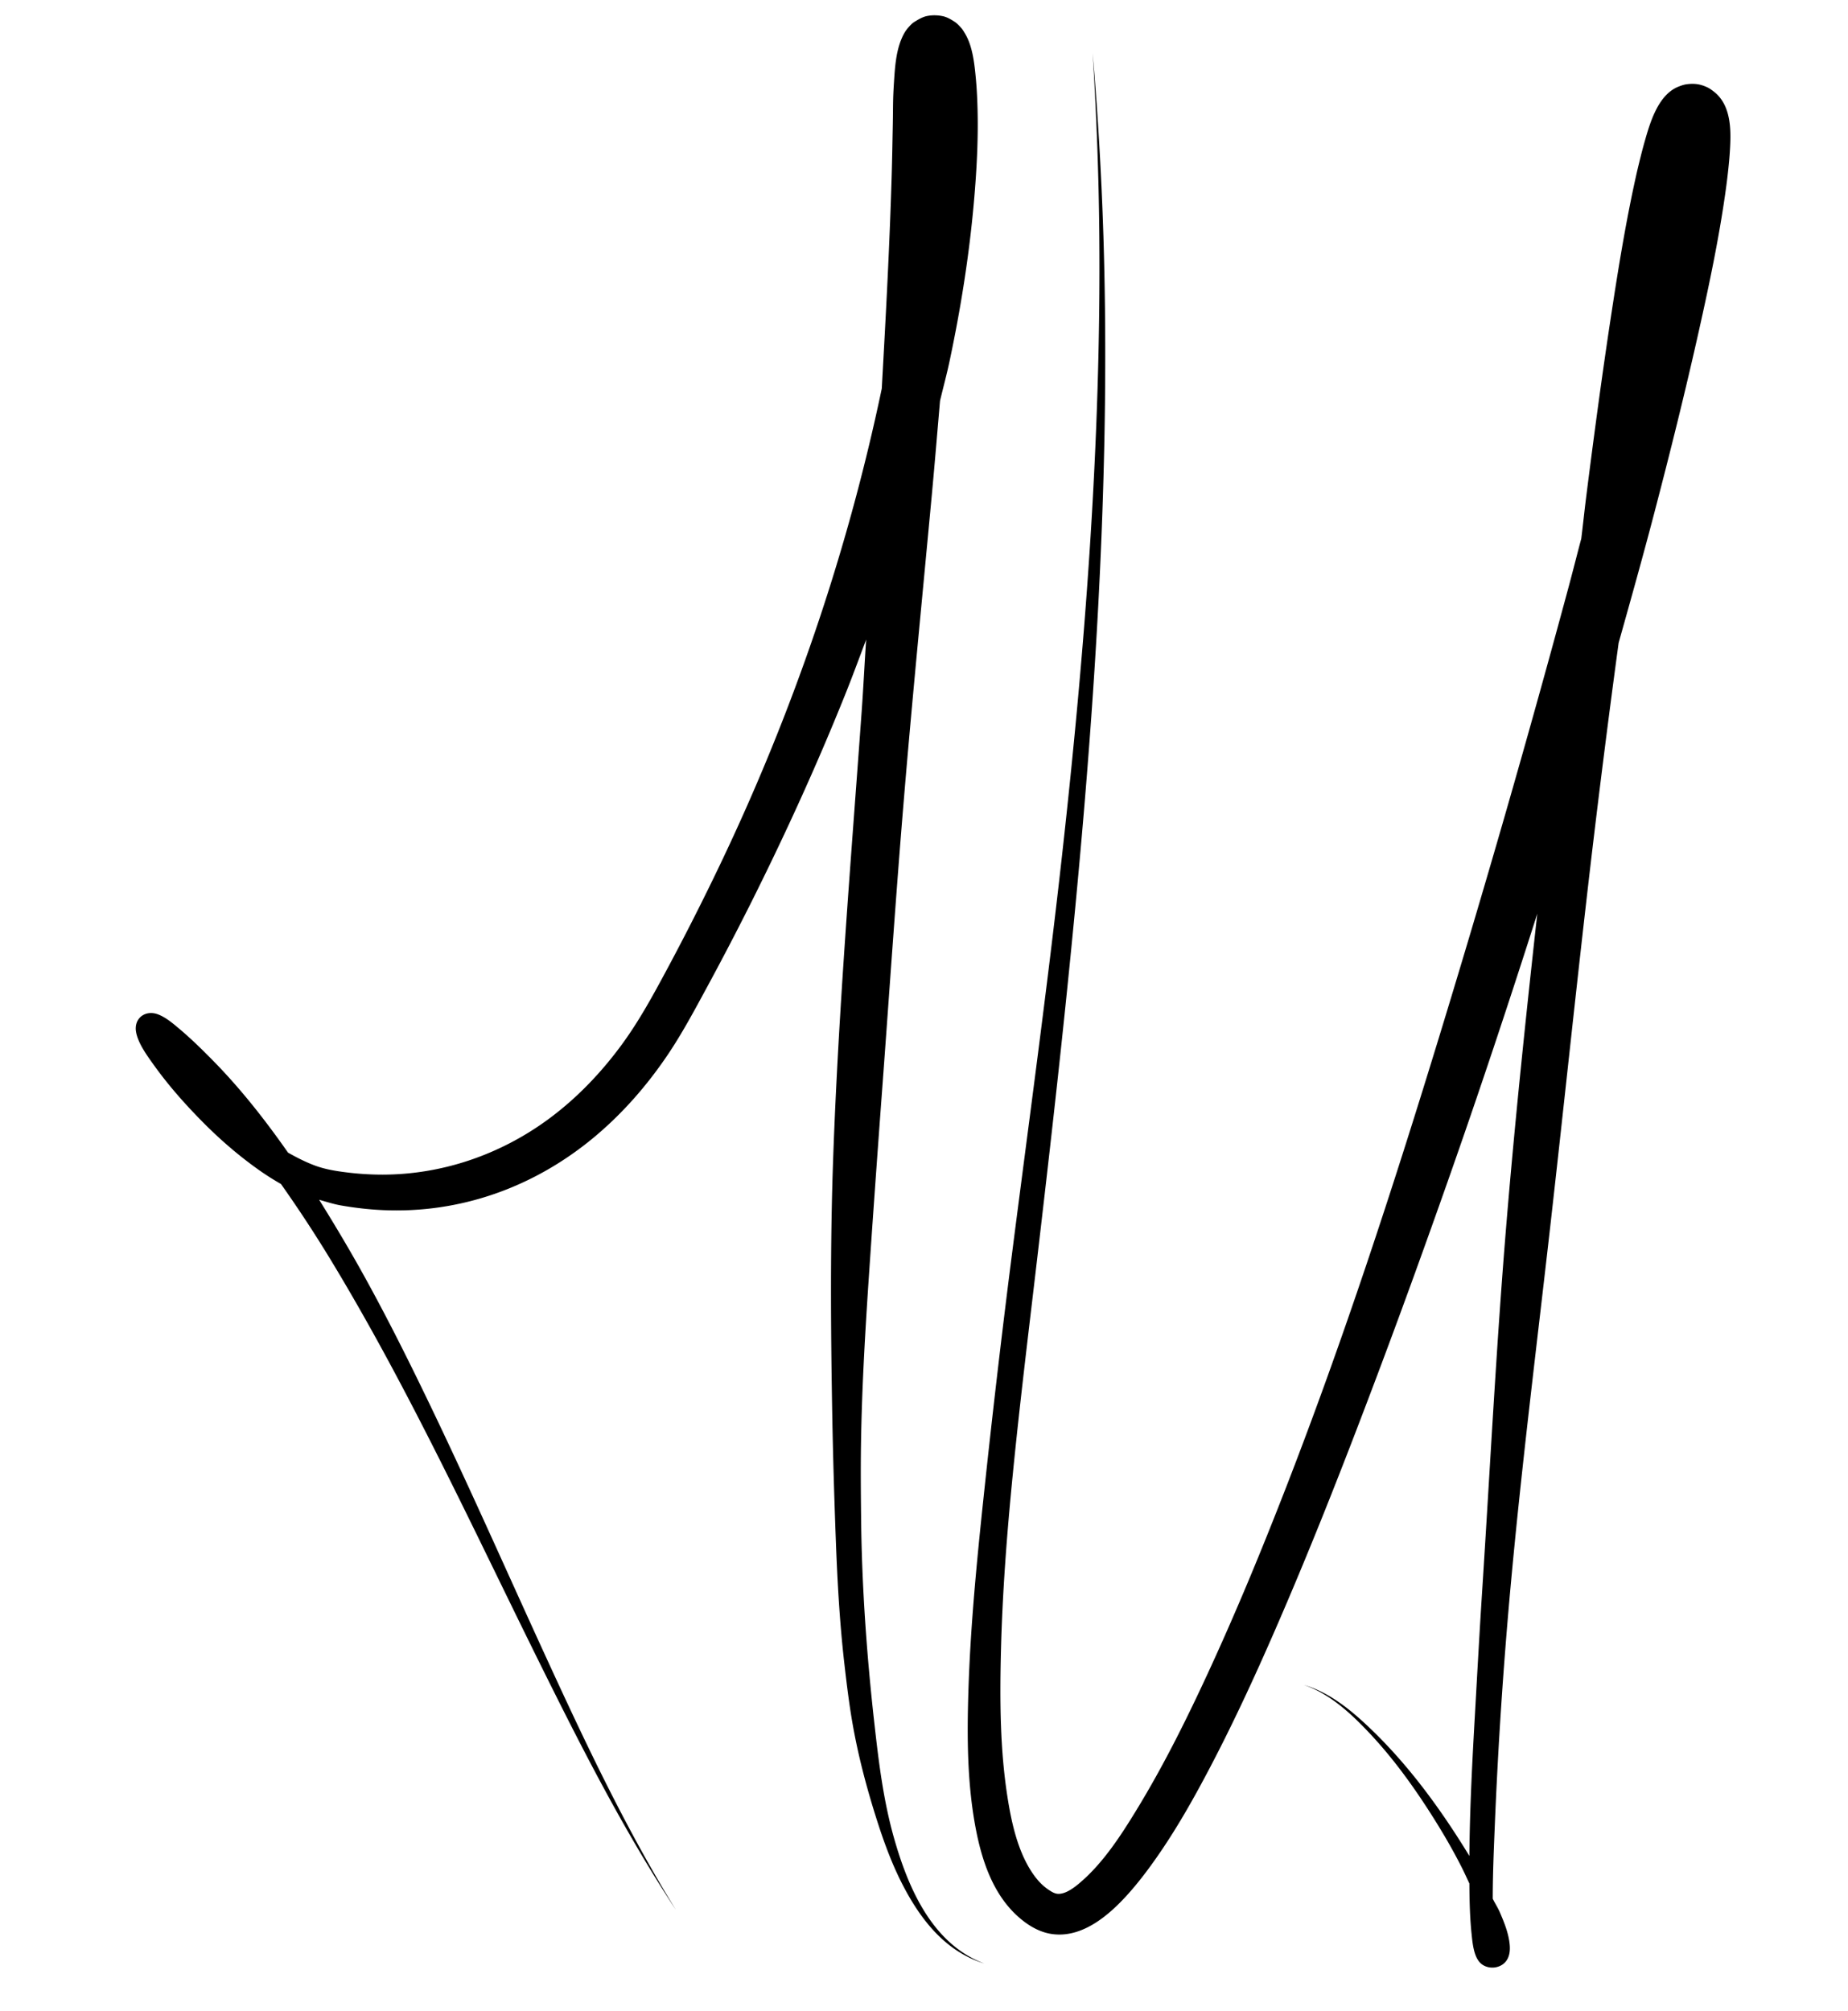
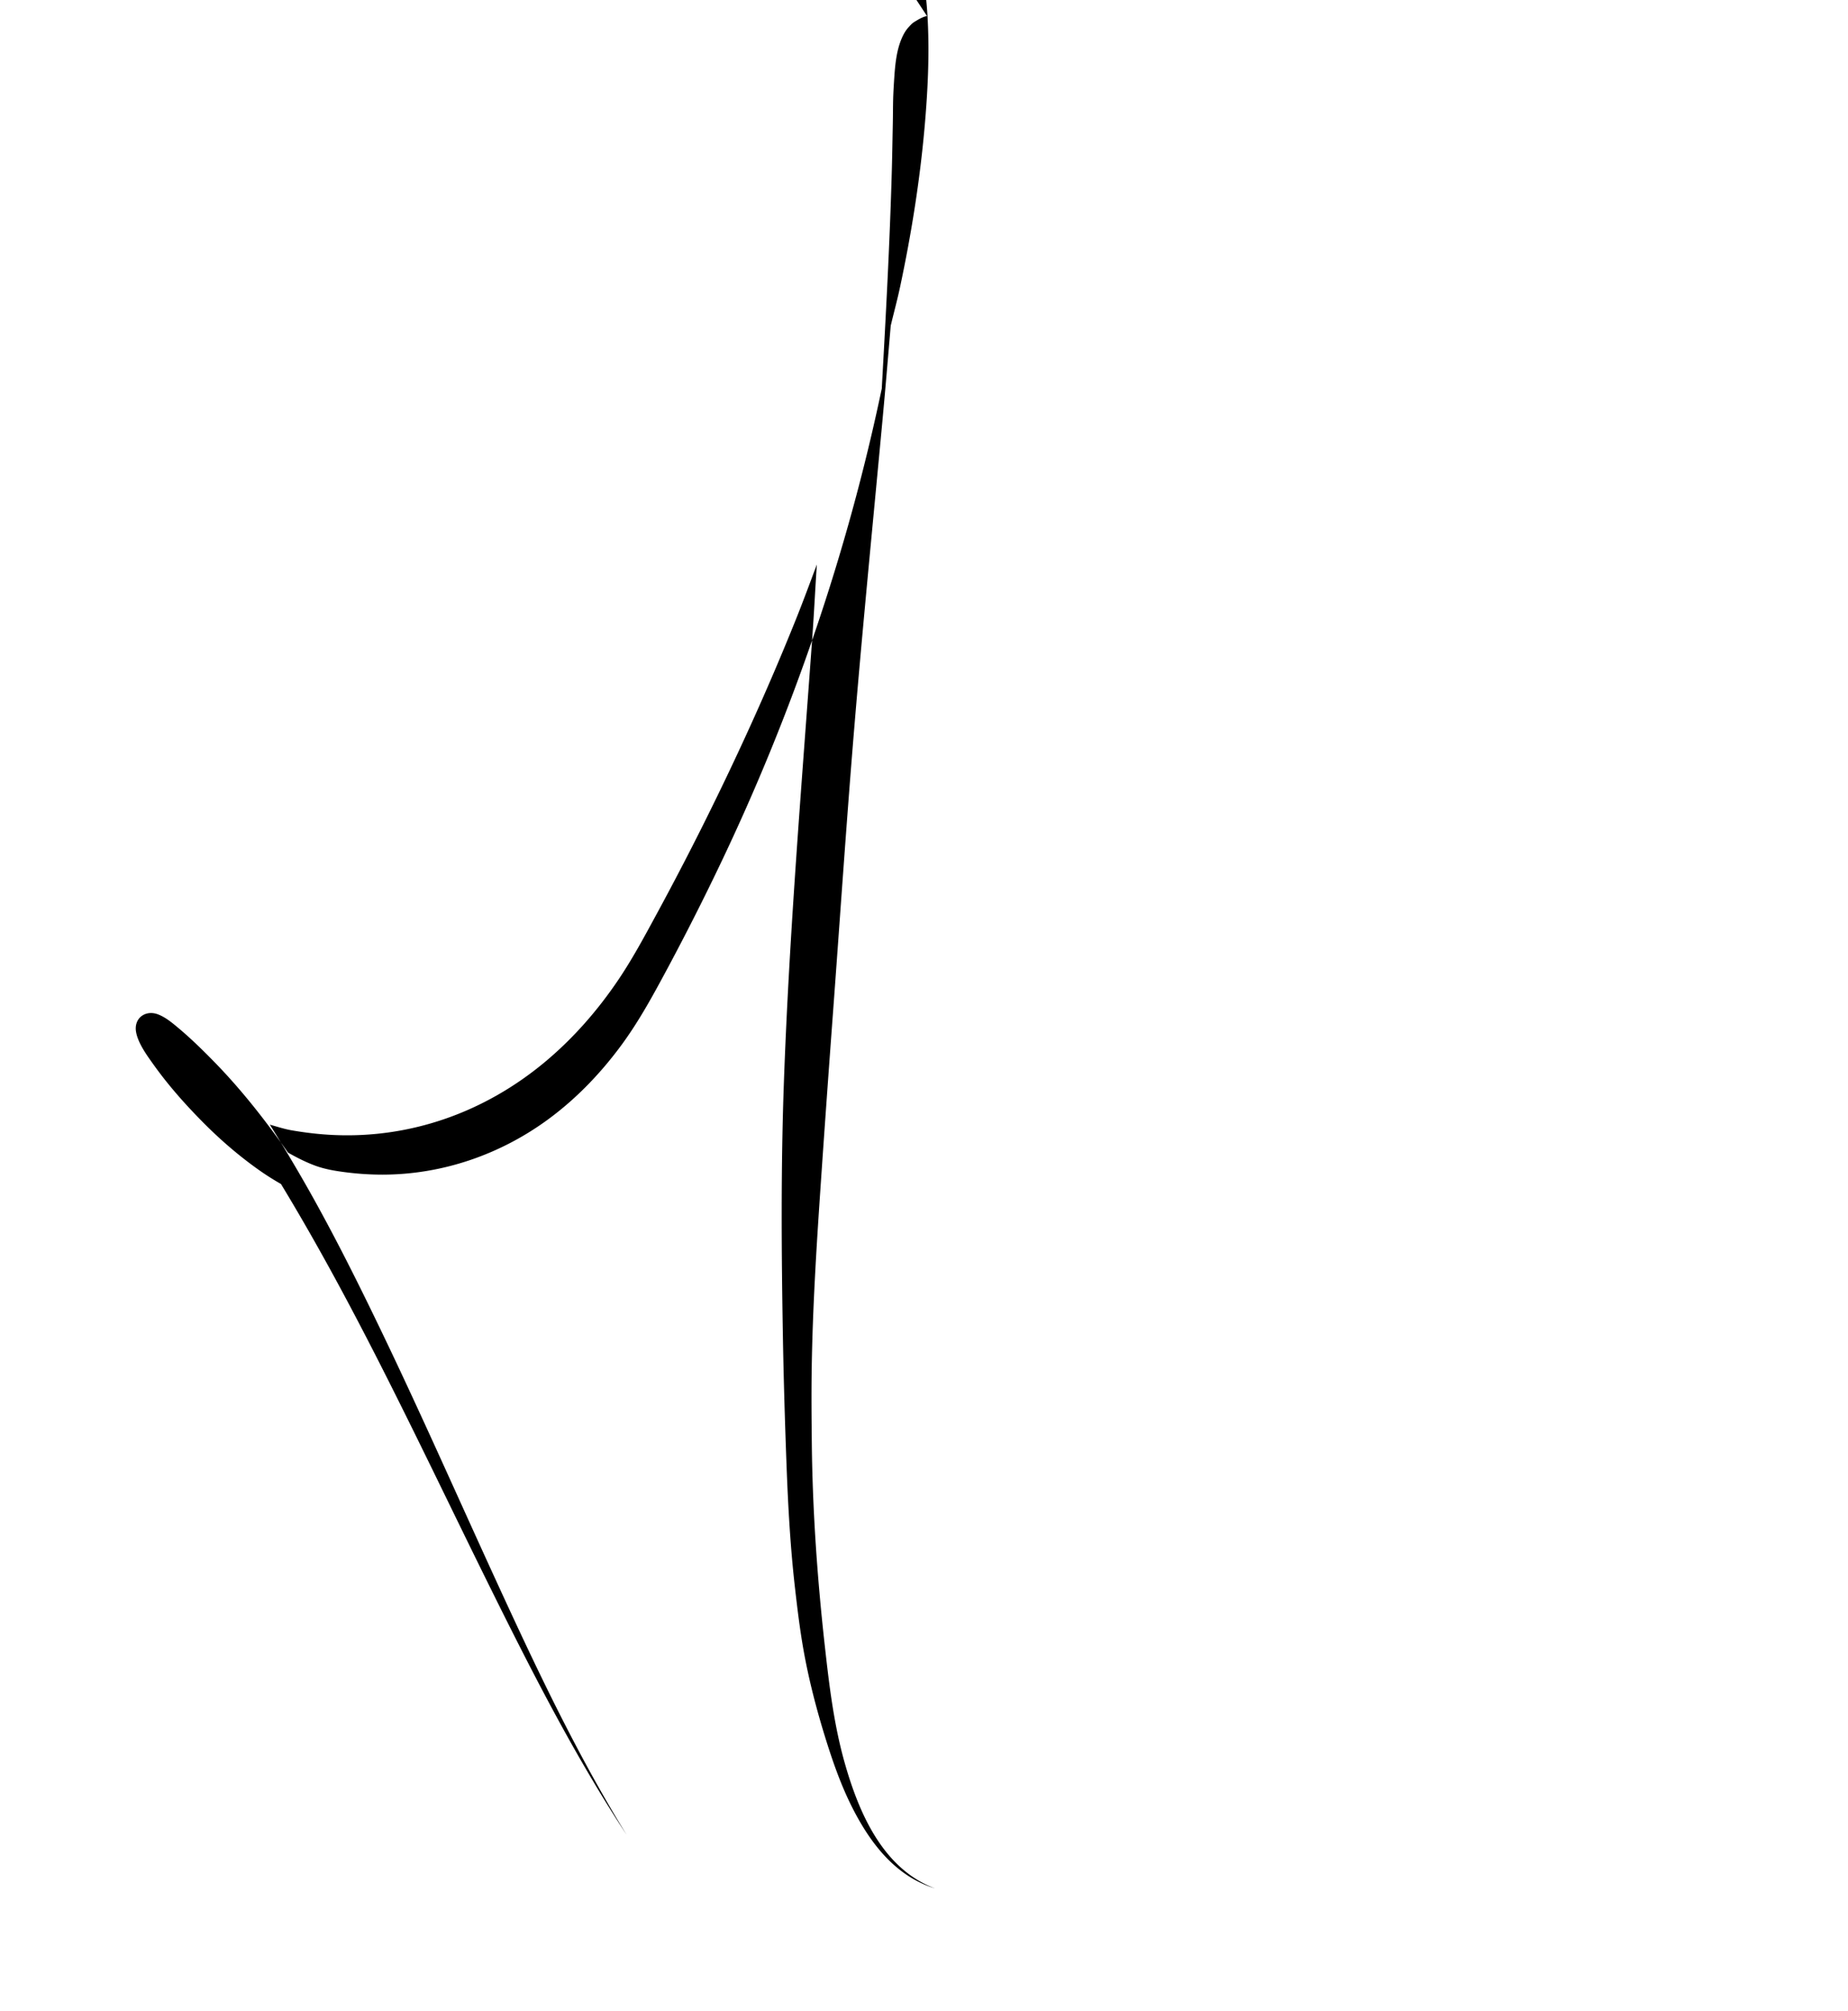
<svg xmlns="http://www.w3.org/2000/svg" data-bbox="31.238 3.52 366.954 449.168" viewBox="0 0 425.25 462.592" stroke-miterlimit="10" clip-rule="evenodd" stroke-linecap="round" stroke-linejoin="round" data-type="ugc">
  <g>
-     <path fill="#000000" d="M213.312 3.688c-1.06.215-2.014.81-2.937 1.374-.506.31-.909.784-1.313 1.22-.702.757-1.23 1.737-1.624 2.687-1.283 3.084-1.509 6.611-1.719 9.906-.08 1.26-.152 2.52-.188 3.781-.042 1.494-.042 2.975-.062 4.469-.022 1.651-.063 3.318-.094 4.969-.045 2.397-.089 4.79-.156 7.187-.472 16.713-1.378 33.431-2.313 50.125-7.945 37.878-20.575 74.758-37.281 109.656a578.082 578.082 0 0 1-12.031 23.75c-3.222 6.004-6.465 11.994-10.5 17.5-4.784 6.528-10.466 12.461-17 17.25-11.013 8.073-24.287 12.655-37.969 12.688a66.603 66.603 0 0 1-8.469-.531c-2.473-.311-4.938-.711-7.281-1.594-2.124-.8-4.13-1.832-6.094-2.937-5.209-7.438-10.797-14.578-17.156-21.063-2.588-2.639-5.257-5.251-8.094-7.625-1.393-1.166-2.883-2.416-4.593-3.094-2.939-1.164-5.692.827-5.126 4.032.465 2.624 2.548 5.442 4.063 7.562 3.375 4.722 7.262 9.101 11.344 13.219 4.02 4.055 8.329 7.773 13 11.062a62.692 62.692 0 0 0 4.937 3.125A301.492 301.492 0 0 1 76 289.688c18.025 29.688 32.543 61.352 47.938 92.437 9.675 19.537 19.593 39.047 31.593 57.281-11.447-18.553-20.786-38.339-29.875-58.125-8.641-18.811-16.991-37.767-25.937-56.437-5.089-10.62-10.323-21.167-16.031-31.469-3.243-5.852-6.69-11.636-10.25-17.344 1.679.47 3.333 1.014 5.062 1.313 3.123.539 6.271.912 9.438 1.062 17.949.85 34.95-5.269 48.718-16.718 6.579-5.471 12.259-11.973 17.032-19.063 3.244-4.82 5.984-9.928 8.75-15.031a687.177 687.177 0 0 0 10.093-19.313c7.972-15.894 15.378-32.089 22-48.593 1.666-4.153 3.208-8.345 4.781-12.532-.369 5.511-.634 11.022-1.031 16.532-2.465 34.27-5.342 68.562-6.562 102.906-.689 19.382-.558 38.8-.219 58.187.174 9.915.471 19.841.844 29.75.353 9.381.872 18.734 1.937 28.063.54 4.726 1.111 9.47 1.938 14.156 1.257 7.125 3.112 14.195 5.281 21.094 1.665 5.297 3.534 10.546 6.062 15.5 4.147 8.124 9.899 15.63 18.938 18.406-11.901-4.454-17.419-17.176-20.688-28.562-2.547-8.876-3.635-17.977-4.656-27.126-1.72-15.412-2.825-30.955-3-46.468-.064-5.72-.115-11.437-.031-17.156.206-13.988 1.081-27.985 2.031-41.938.915-13.43 1.879-26.857 2.875-40.281 1.661-22.387 3.158-44.785 5.031-67.157 1.938-23.138 4.223-46.225 6.376-69.343.666-7.158 1.26-14.336 1.874-21.5.712-2.981 1.517-5.937 2.157-8.938 2.574-12.085 4.53-24.314 5.625-36.625.719-8.088 1.135-16.257.75-24.375a91.626 91.626 0 0 0-.282-4.156c-.31-3.338-.729-7.48-2.5-10.406-.254-.421-.486-.85-.812-1.219-.478-.54-.988-1.109-1.594-1.5-.844-.545-1.734-1.078-2.718-1.281-1.189-.246-2.437-.273-3.626-.031Z" />
-     <path fill="#000000" d="M251.438 12.281c.874 13.961 1.409 27.918 1.531 41.907.415 47.7-3.312 95.374-8.594 142.75-3.427 30.735-7.637 61.358-11.563 92.031A2589.038 2589.038 0 0 0 226.281 345c-1.549 14.636-2.974 29.315-3.437 44.031-.332 10.532-.295 21.27 1.687 31.657 1.364 7.145 3.81 14.635 9.219 19.781 2.204 2.096 4.927 3.91 7.969 4.437 7.911 1.373 14.865-5.483 19.469-11a85.81 85.81 0 0 0 2.874-3.656c5.538-7.431 10.141-15.522 14.438-23.719 5.355-10.214 10.202-20.713 14.812-31.281 8.791-20.148 16.777-40.642 24.5-61.219 5.249-13.982 10.317-28.008 15.282-42.093 7.211-20.46 14.062-41.05 20.656-61.719-2.613 23.582-5.092 47.167-7.062 70.812-2.361 28.317-3.793 56.711-5.626 85.063-.584 9.046-1.08 18.106-1.593 27.156-.637 11.24-1.256 22.49-1.344 33.75-6.383-10.458-13.699-20.56-22.531-29.062-4.439-4.273-9.506-8.529-15.532-10.282 5.889 2.015 10.706 6.468 14.907 10.906 5.166 5.459 9.646 11.538 13.719 17.844 2.793 4.326 5.433 8.774 7.75 13.375.589 1.171 1.129 2.372 1.687 3.563.027 3.859.104 7.7.5 11.531.207 2.001.461 5.072 1.906 6.625 1.612 1.732 4.712 1.538 6.094-.375.768-1.063.895-2.422.781-3.687-.233-2.596-1.256-5.131-2.281-7.5-.463-1.069-1.111-2.048-1.625-3.094.005-5.577.241-11.147.469-16.719a1100.876 1100.876 0 0 1 3.625-54.937c2.529-27.776 6.016-55.447 9.156-83.157 3.166-27.934 6.065-55.891 9.344-83.812a2915.371 2915.371 0 0 1 6.375-50.313c2.792-9.926 5.575-19.837 8.187-29.812 3.662-13.985 7.159-28.017 10.313-42.125 2.355-10.534 4.591-21.151 6.093-31.844.249-1.77.47-3.535.657-5.313.122-1.166.234-2.33.312-3.5.32-4.748.577-10.898-3.593-14.187-.509-.401-1.037-.793-1.626-1.063-.69-.316-1.437-.572-2.187-.687-.811-.124-1.624-.105-2.437 0-.699.09-1.38.326-2.032.594-4.608 1.895-6.449 8.203-7.687 12.562a113.109 113.109 0 0 0-.938 3.532c-.332 1.334-.667 2.69-.969 4.03-2.391 10.654-4.134 21.43-5.781 32.22-2.132 13.974-4.009 28.007-5.781 42.031-.402 3.184-.729 6.377-1.125 9.562-1.022 3.85-1.994 7.717-3.031 11.563A3222.376 3222.376 0 0 1 331 239.094c-10.643 34.781-21.941 69.37-35.125 103.281-5.628 14.475-11.565 28.843-18.094 42.937-4.914 10.608-10.15 21.111-16.25 31.094-3.468 5.677-7.372 11.724-12.375 16.188-1.383 1.234-3.646 3.18-5.656 3.125-.823-.023-1.591-.526-2.25-.969-1.271-.855-2.35-1.986-3.25-3.219-3.721-5.096-5.238-12.107-6.188-18.219-1.675-10.781-1.75-21.802-1.5-32.687.319-13.859 1.387-27.707 2.75-41.5 1.632-16.503 3.664-32.968 5.594-49.437 2.28-19.449 4.513-38.898 6.532-58.376 6.095-58.806 10.571-117.964 8.718-177.125a779.889 779.889 0 0 0-2.468-41.906Z" />
+     <path fill="#000000" d="M213.312 3.688c-1.06.215-2.014.81-2.937 1.374-.506.31-.909.784-1.313 1.22-.702.757-1.23 1.737-1.624 2.687-1.283 3.084-1.509 6.611-1.719 9.906-.08 1.26-.152 2.52-.188 3.781-.042 1.494-.042 2.975-.062 4.469-.022 1.651-.063 3.318-.094 4.969-.045 2.397-.089 4.79-.156 7.187-.472 16.713-1.378 33.431-2.313 50.125-7.945 37.878-20.575 74.758-37.281 109.656a578.082 578.082 0 0 1-12.031 23.75c-3.222 6.004-6.465 11.994-10.5 17.5-4.784 6.528-10.466 12.461-17 17.25-11.013 8.073-24.287 12.655-37.969 12.688a66.603 66.603 0 0 1-8.469-.531c-2.473-.311-4.938-.711-7.281-1.594-2.124-.8-4.13-1.832-6.094-2.937-5.209-7.438-10.797-14.578-17.156-21.063-2.588-2.639-5.257-5.251-8.094-7.625-1.393-1.166-2.883-2.416-4.593-3.094-2.939-1.164-5.692.827-5.126 4.032.465 2.624 2.548 5.442 4.063 7.562 3.375 4.722 7.262 9.101 11.344 13.219 4.02 4.055 8.329 7.773 13 11.062a62.692 62.692 0 0 0 4.937 3.125c18.025 29.688 32.543 61.352 47.938 92.437 9.675 19.537 19.593 39.047 31.593 57.281-11.447-18.553-20.786-38.339-29.875-58.125-8.641-18.811-16.991-37.767-25.937-56.437-5.089-10.62-10.323-21.167-16.031-31.469-3.243-5.852-6.69-11.636-10.25-17.344 1.679.47 3.333 1.014 5.062 1.313 3.123.539 6.271.912 9.438 1.062 17.949.85 34.95-5.269 48.718-16.718 6.579-5.471 12.259-11.973 17.032-19.063 3.244-4.82 5.984-9.928 8.75-15.031a687.177 687.177 0 0 0 10.093-19.313c7.972-15.894 15.378-32.089 22-48.593 1.666-4.153 3.208-8.345 4.781-12.532-.369 5.511-.634 11.022-1.031 16.532-2.465 34.27-5.342 68.562-6.562 102.906-.689 19.382-.558 38.8-.219 58.187.174 9.915.471 19.841.844 29.75.353 9.381.872 18.734 1.937 28.063.54 4.726 1.111 9.47 1.938 14.156 1.257 7.125 3.112 14.195 5.281 21.094 1.665 5.297 3.534 10.546 6.062 15.5 4.147 8.124 9.899 15.63 18.938 18.406-11.901-4.454-17.419-17.176-20.688-28.562-2.547-8.876-3.635-17.977-4.656-27.126-1.72-15.412-2.825-30.955-3-46.468-.064-5.72-.115-11.437-.031-17.156.206-13.988 1.081-27.985 2.031-41.938.915-13.43 1.879-26.857 2.875-40.281 1.661-22.387 3.158-44.785 5.031-67.157 1.938-23.138 4.223-46.225 6.376-69.343.666-7.158 1.26-14.336 1.874-21.5.712-2.981 1.517-5.937 2.157-8.938 2.574-12.085 4.53-24.314 5.625-36.625.719-8.088 1.135-16.257.75-24.375a91.626 91.626 0 0 0-.282-4.156c-.31-3.338-.729-7.48-2.5-10.406-.254-.421-.486-.85-.812-1.219-.478-.54-.988-1.109-1.594-1.5-.844-.545-1.734-1.078-2.718-1.281-1.189-.246-2.437-.273-3.626-.031Z" />
  </g>
</svg>